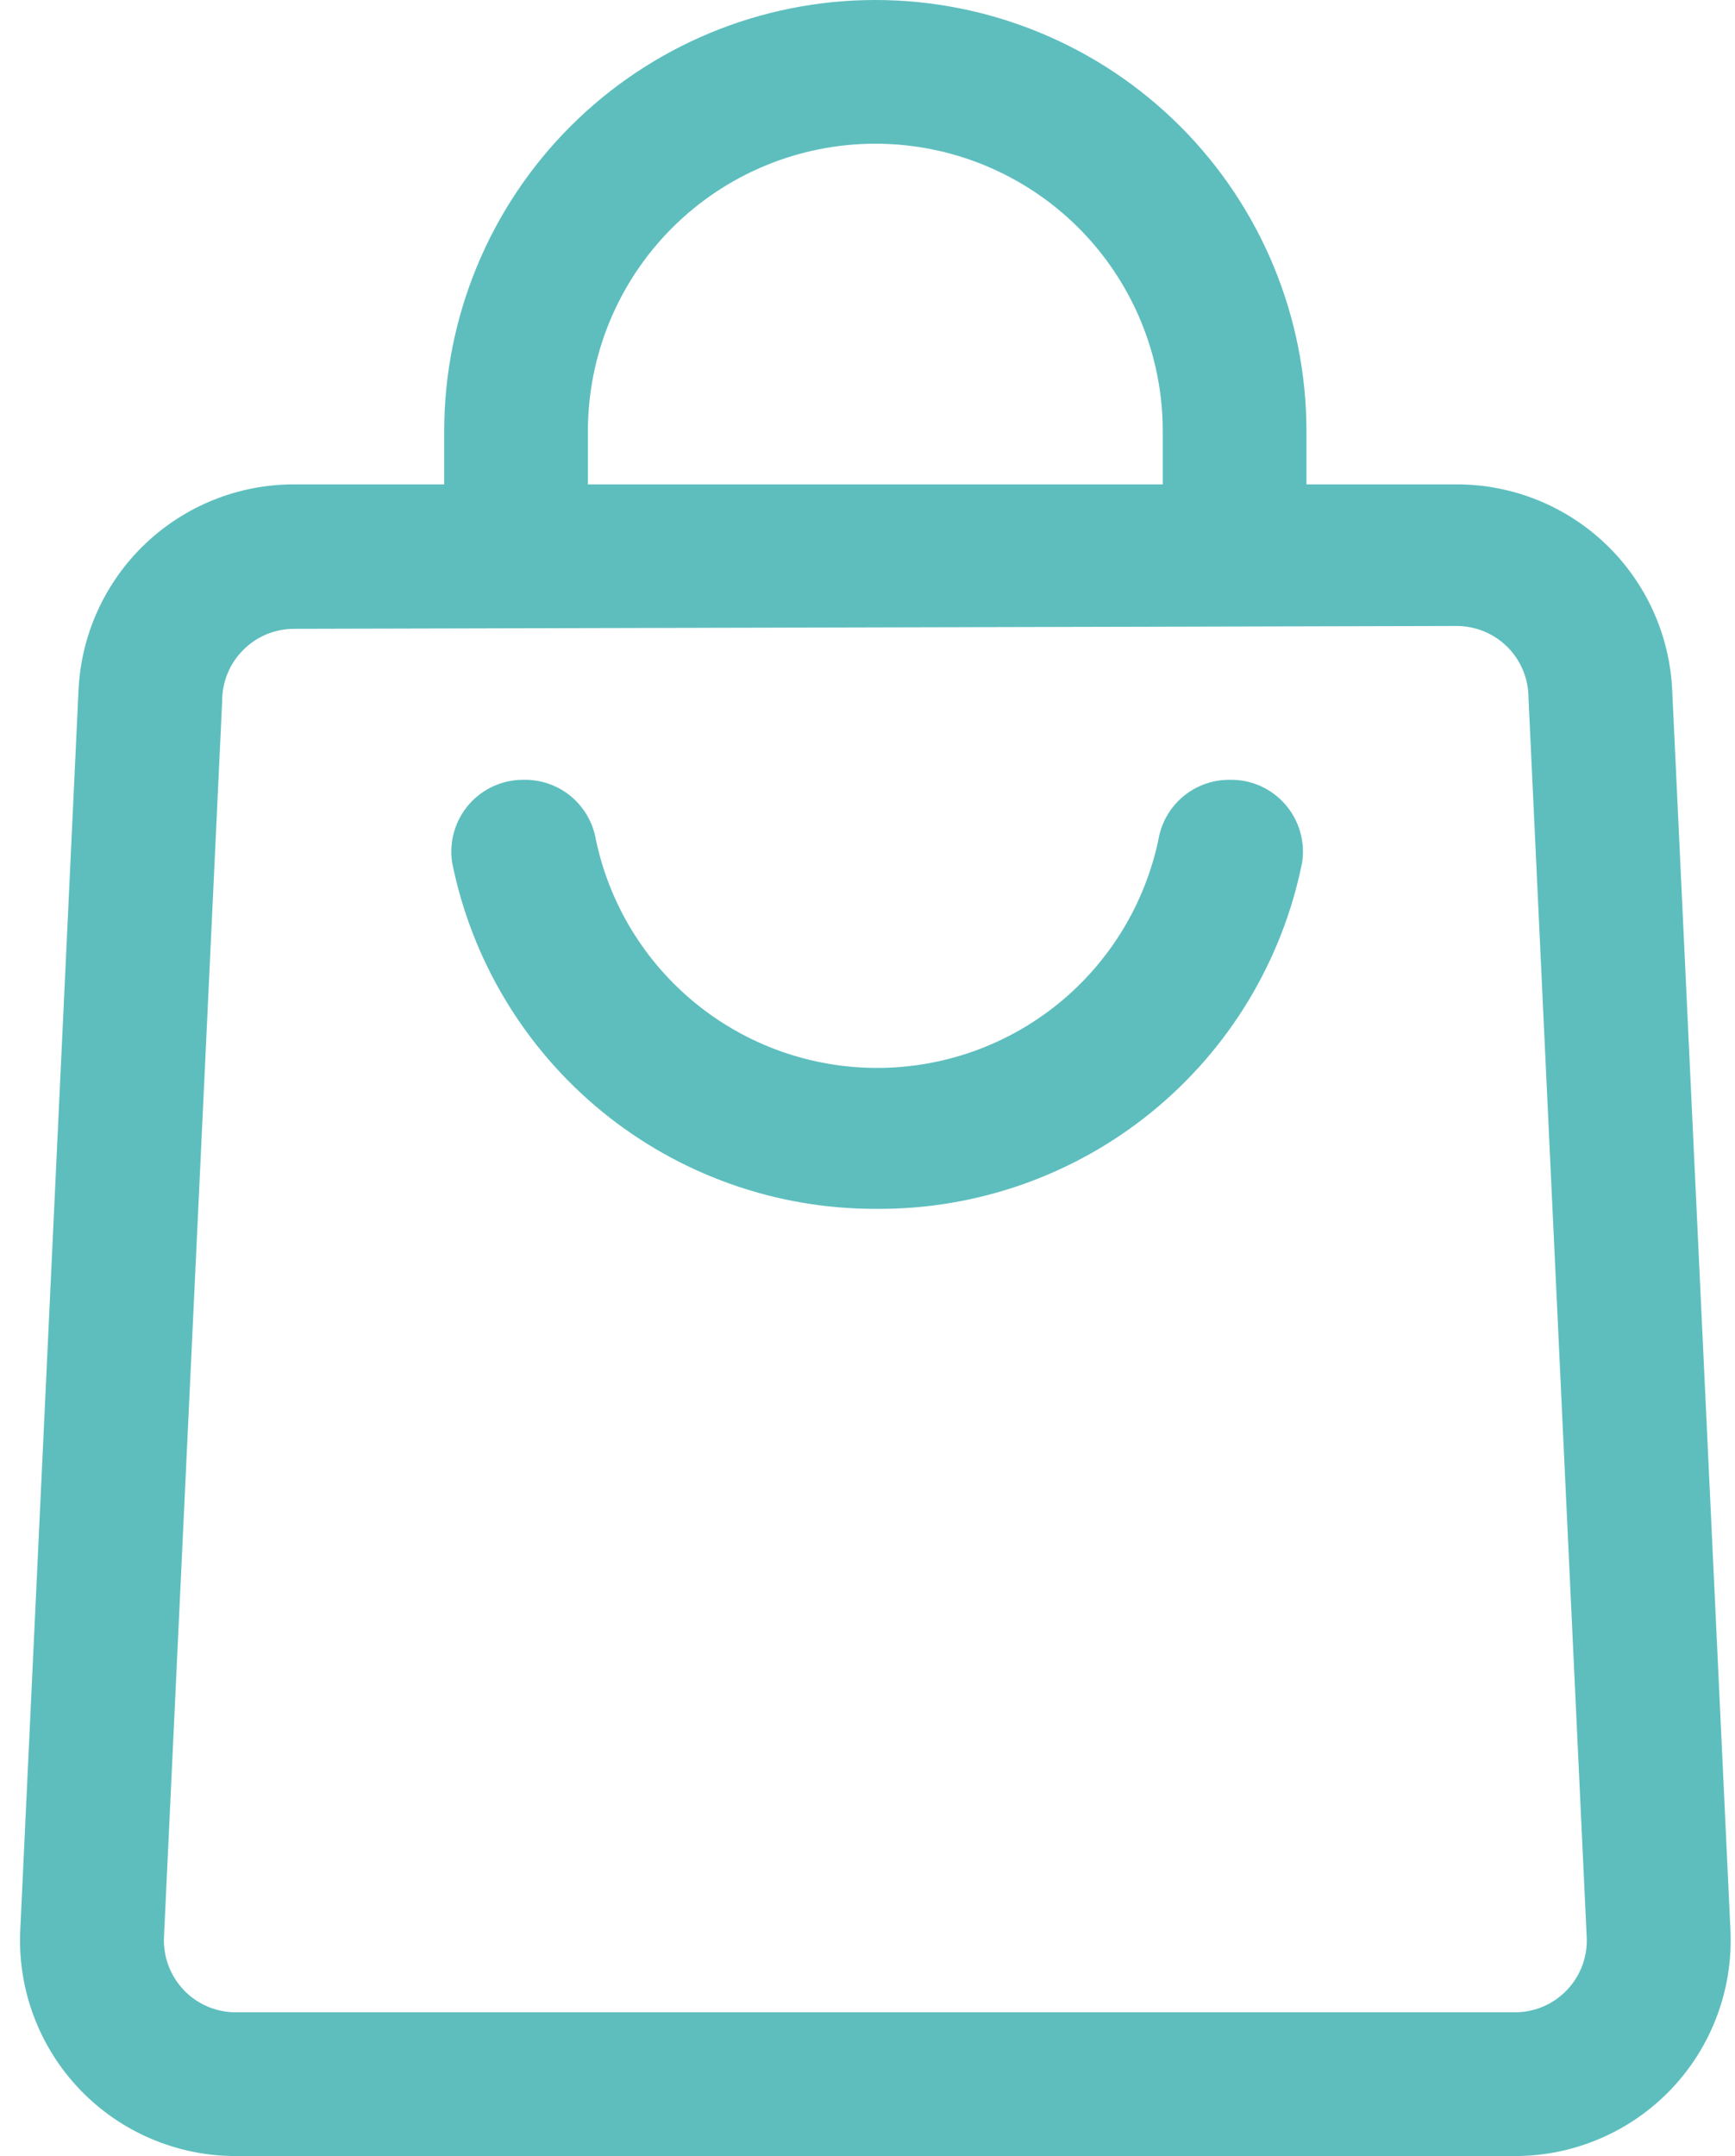
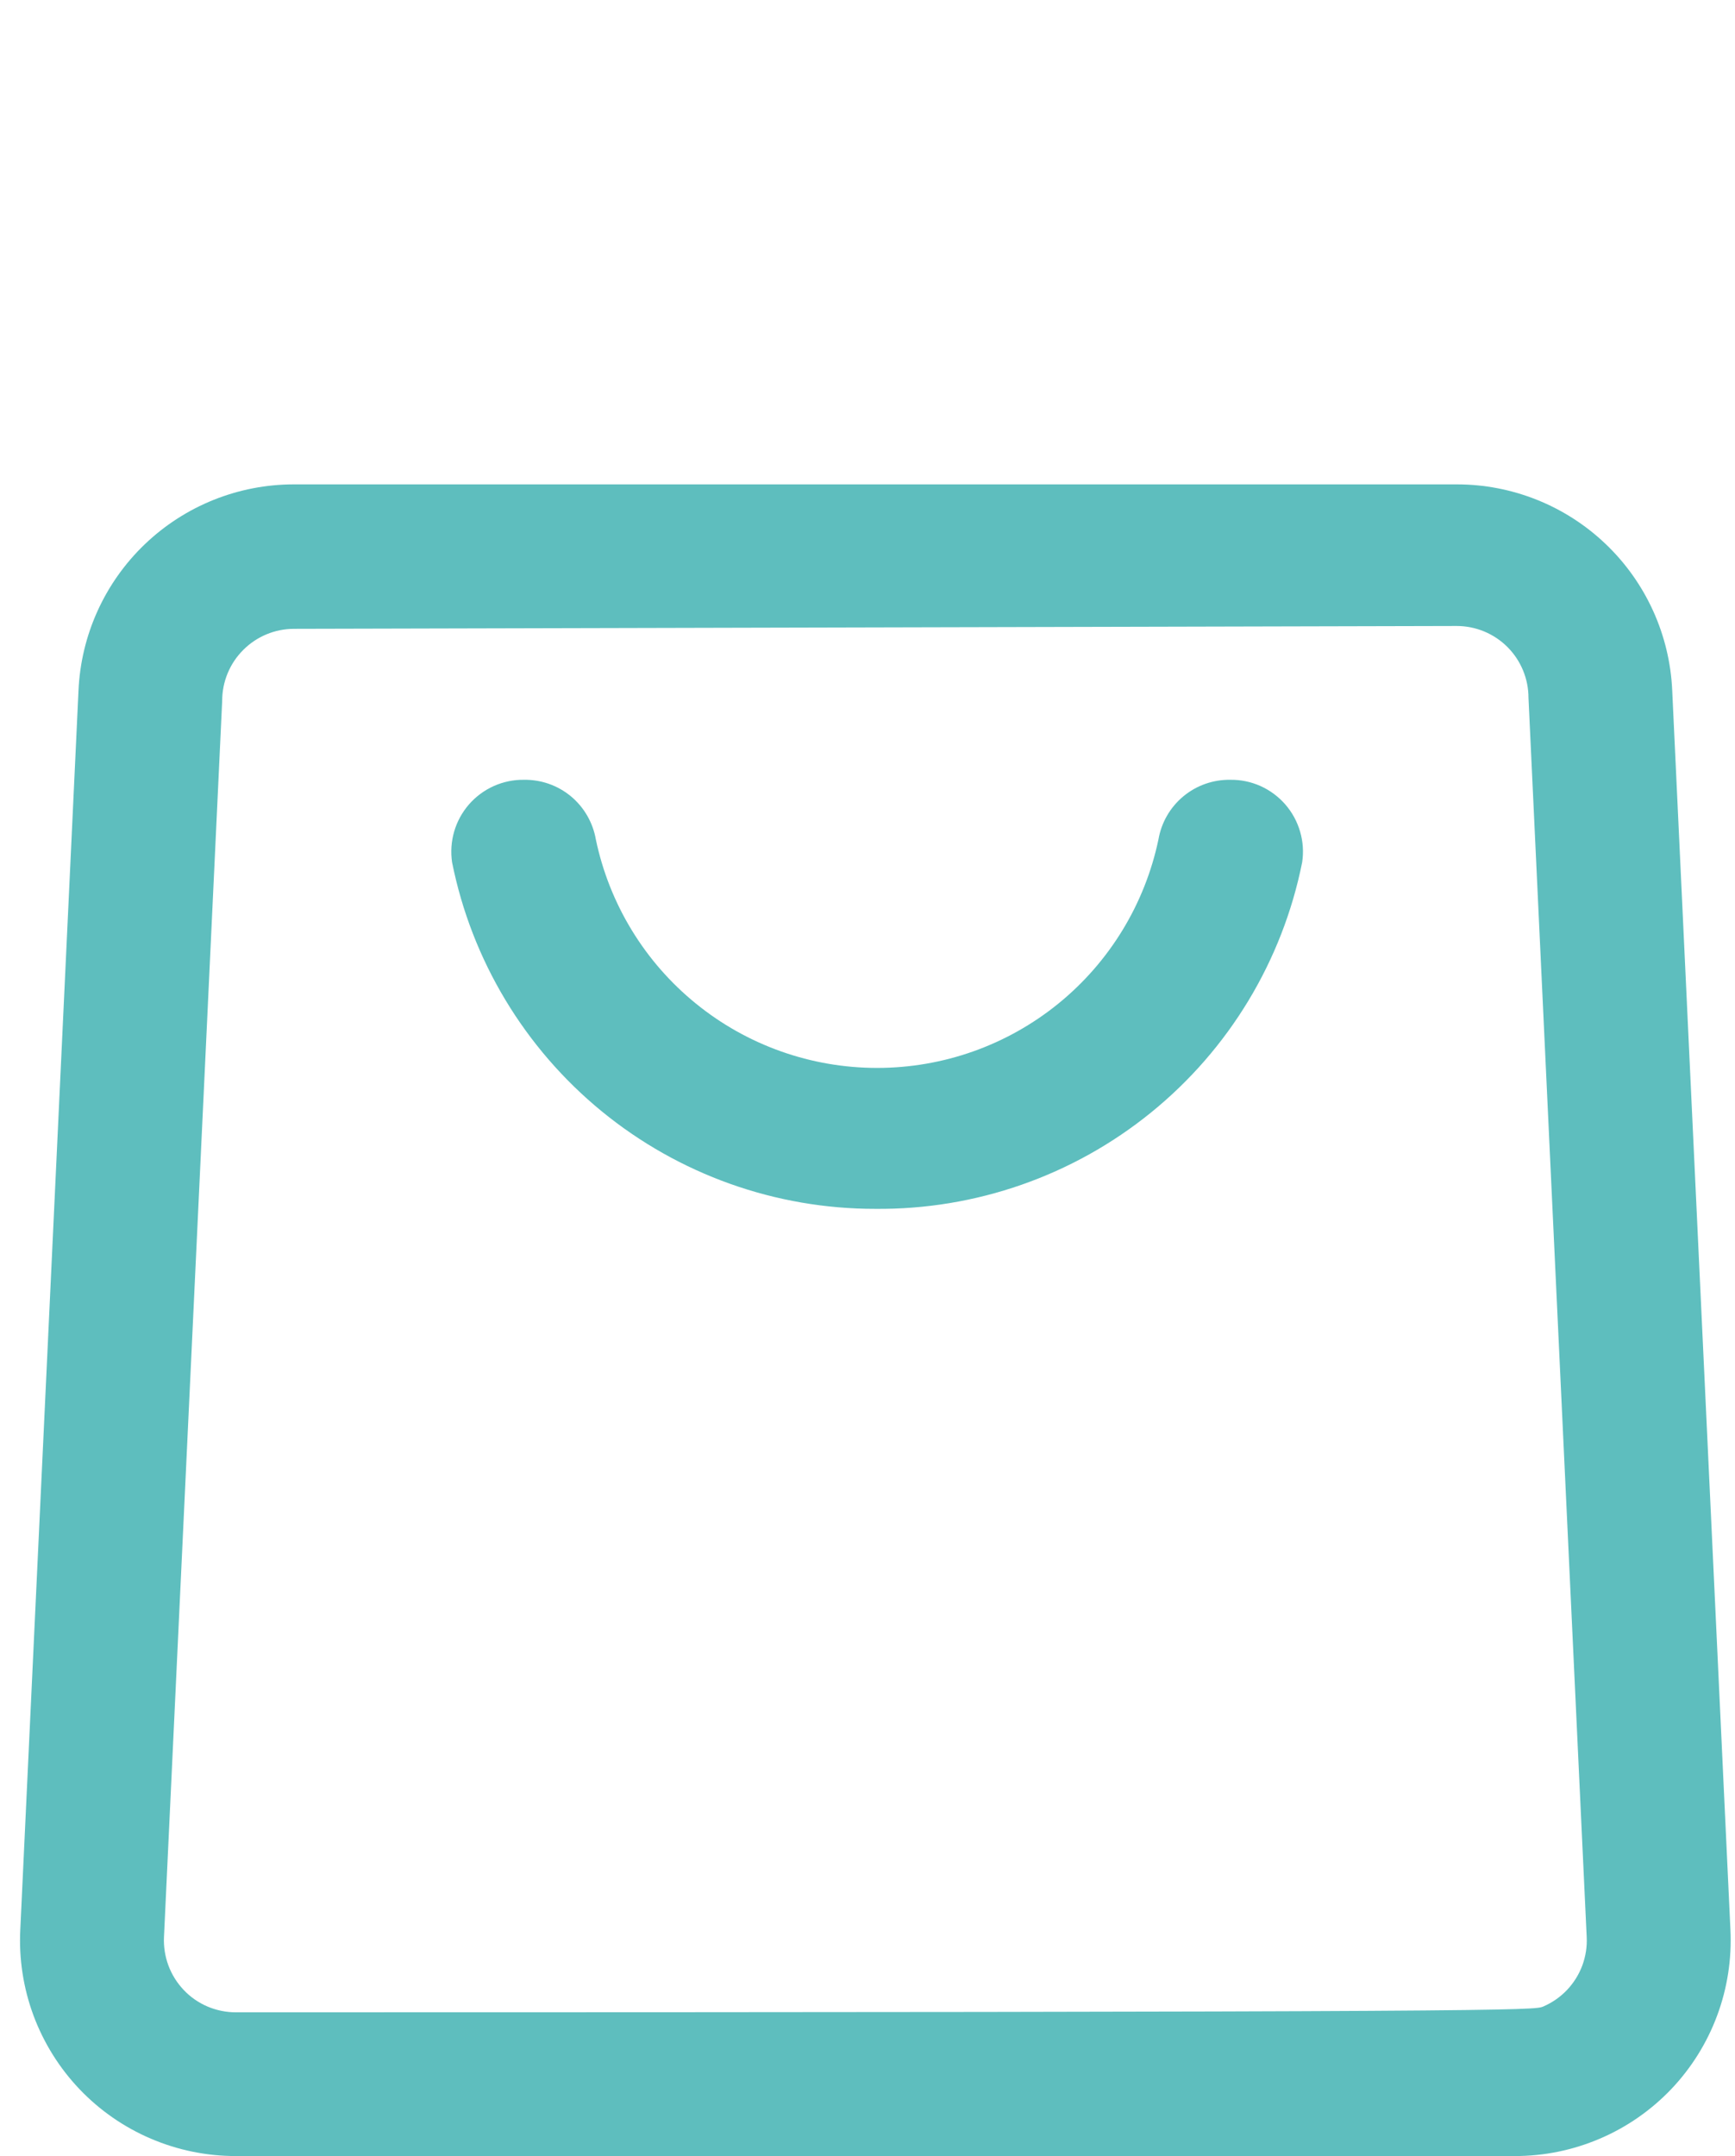
<svg xmlns="http://www.w3.org/2000/svg" fill="none" viewBox="0 0 33 41" height="41" width="33">
  <path fill="#5EBEBE" d="M16.649 22.988C14.753 22.99 12.914 22.335 11.446 21.134C9.978 19.932 8.972 18.26 8.599 16.4C8.57 16.204 8.583 16.004 8.638 15.814C8.693 15.624 8.789 15.448 8.919 15.298C9.049 15.149 9.21 15.029 9.391 14.948C9.572 14.867 9.768 14.826 9.966 14.829C10.292 14.824 10.608 14.935 10.859 15.143C11.109 15.351 11.277 15.642 11.333 15.963C11.59 17.191 12.262 18.294 13.237 19.085C14.211 19.877 15.428 20.308 16.683 20.308C17.939 20.308 19.155 19.877 20.13 19.085C21.104 18.294 21.776 17.191 22.034 15.963C22.089 15.642 22.257 15.351 22.508 15.143C22.758 14.935 23.075 14.824 23.4 14.829C23.599 14.826 23.795 14.867 23.976 14.948C24.156 15.029 24.317 15.149 24.447 15.298C24.577 15.448 24.673 15.624 24.728 15.814C24.784 16.004 24.797 16.204 24.767 16.4C24.392 18.271 23.376 19.953 21.894 21.155C20.412 22.358 18.557 23.006 16.649 22.988Z" />
-   <path fill="#5EBEBE" d="M28.813 41H4.486C3.93 41.001 3.379 40.888 2.868 40.669C2.357 40.451 1.895 40.13 1.512 39.728C1.128 39.325 0.831 38.848 0.637 38.327C0.444 37.806 0.358 37.25 0.386 36.695L1.493 13.134C1.539 12.078 1.991 11.08 2.755 10.349C3.519 9.618 4.536 9.21 5.593 9.211H27.706C28.763 9.21 29.78 9.618 30.544 10.349C31.308 11.08 31.76 12.078 31.806 13.134L32.913 36.695C32.94 37.25 32.855 37.806 32.661 38.327C32.468 38.848 32.17 39.325 31.787 39.728C31.403 40.13 30.942 40.451 30.43 40.669C29.919 40.888 29.369 41.001 28.813 41ZM5.593 11.958C5.231 11.958 4.883 12.102 4.627 12.359C4.37 12.615 4.226 12.963 4.226 13.325L3.119 36.832C3.11 37.017 3.139 37.202 3.203 37.376C3.268 37.55 3.367 37.708 3.495 37.843C3.622 37.977 3.776 38.084 3.947 38.157C4.117 38.229 4.301 38.267 4.486 38.267H28.813C28.998 38.267 29.181 38.229 29.352 38.157C29.522 38.084 29.676 37.977 29.804 37.843C29.932 37.708 30.031 37.55 30.096 37.376C30.16 37.202 30.189 37.017 30.179 36.832L29.072 13.27C29.072 12.908 28.928 12.56 28.672 12.304C28.416 12.048 28.068 11.904 27.706 11.904L5.593 11.958Z" />
-   <path fill="#5EBEBE" d="M24.849 10.592H22.116V8.2C22.116 6.75 21.54 5.36 20.515 4.334C19.489 3.309 18.099 2.733 16.649 2.733C15.199 2.733 13.809 3.309 12.784 4.334C11.758 5.36 11.182 6.75 11.182 8.2V10.592H8.449V8.2C8.449 6.025 9.313 3.94 10.851 2.402C12.389 0.864 14.474 0 16.649 0C18.824 0 20.91 0.864 22.448 2.402C23.985 3.94 24.849 6.025 24.849 8.2V10.592Z" />
+   <path fill="#5EBEBE" d="M28.813 41H4.486C3.93 41.001 3.379 40.888 2.868 40.669C2.357 40.451 1.895 40.13 1.512 39.728C1.128 39.325 0.831 38.848 0.637 38.327C0.444 37.806 0.358 37.25 0.386 36.695L1.493 13.134C1.539 12.078 1.991 11.08 2.755 10.349C3.519 9.618 4.536 9.21 5.593 9.211H27.706C28.763 9.21 29.78 9.618 30.544 10.349C31.308 11.08 31.76 12.078 31.806 13.134L32.913 36.695C32.94 37.25 32.855 37.806 32.661 38.327C32.468 38.848 32.17 39.325 31.787 39.728C31.403 40.13 30.942 40.451 30.43 40.669C29.919 40.888 29.369 41.001 28.813 41ZM5.593 11.958C5.231 11.958 4.883 12.102 4.627 12.359C4.37 12.615 4.226 12.963 4.226 13.325L3.119 36.832C3.11 37.017 3.139 37.202 3.203 37.376C3.268 37.55 3.367 37.708 3.495 37.843C3.622 37.977 3.776 38.084 3.947 38.157C4.117 38.229 4.301 38.267 4.486 38.267C28.998 38.267 29.181 38.229 29.352 38.157C29.522 38.084 29.676 37.977 29.804 37.843C29.932 37.708 30.031 37.55 30.096 37.376C30.16 37.202 30.189 37.017 30.179 36.832L29.072 13.27C29.072 12.908 28.928 12.56 28.672 12.304C28.416 12.048 28.068 11.904 27.706 11.904L5.593 11.958Z" />
</svg>